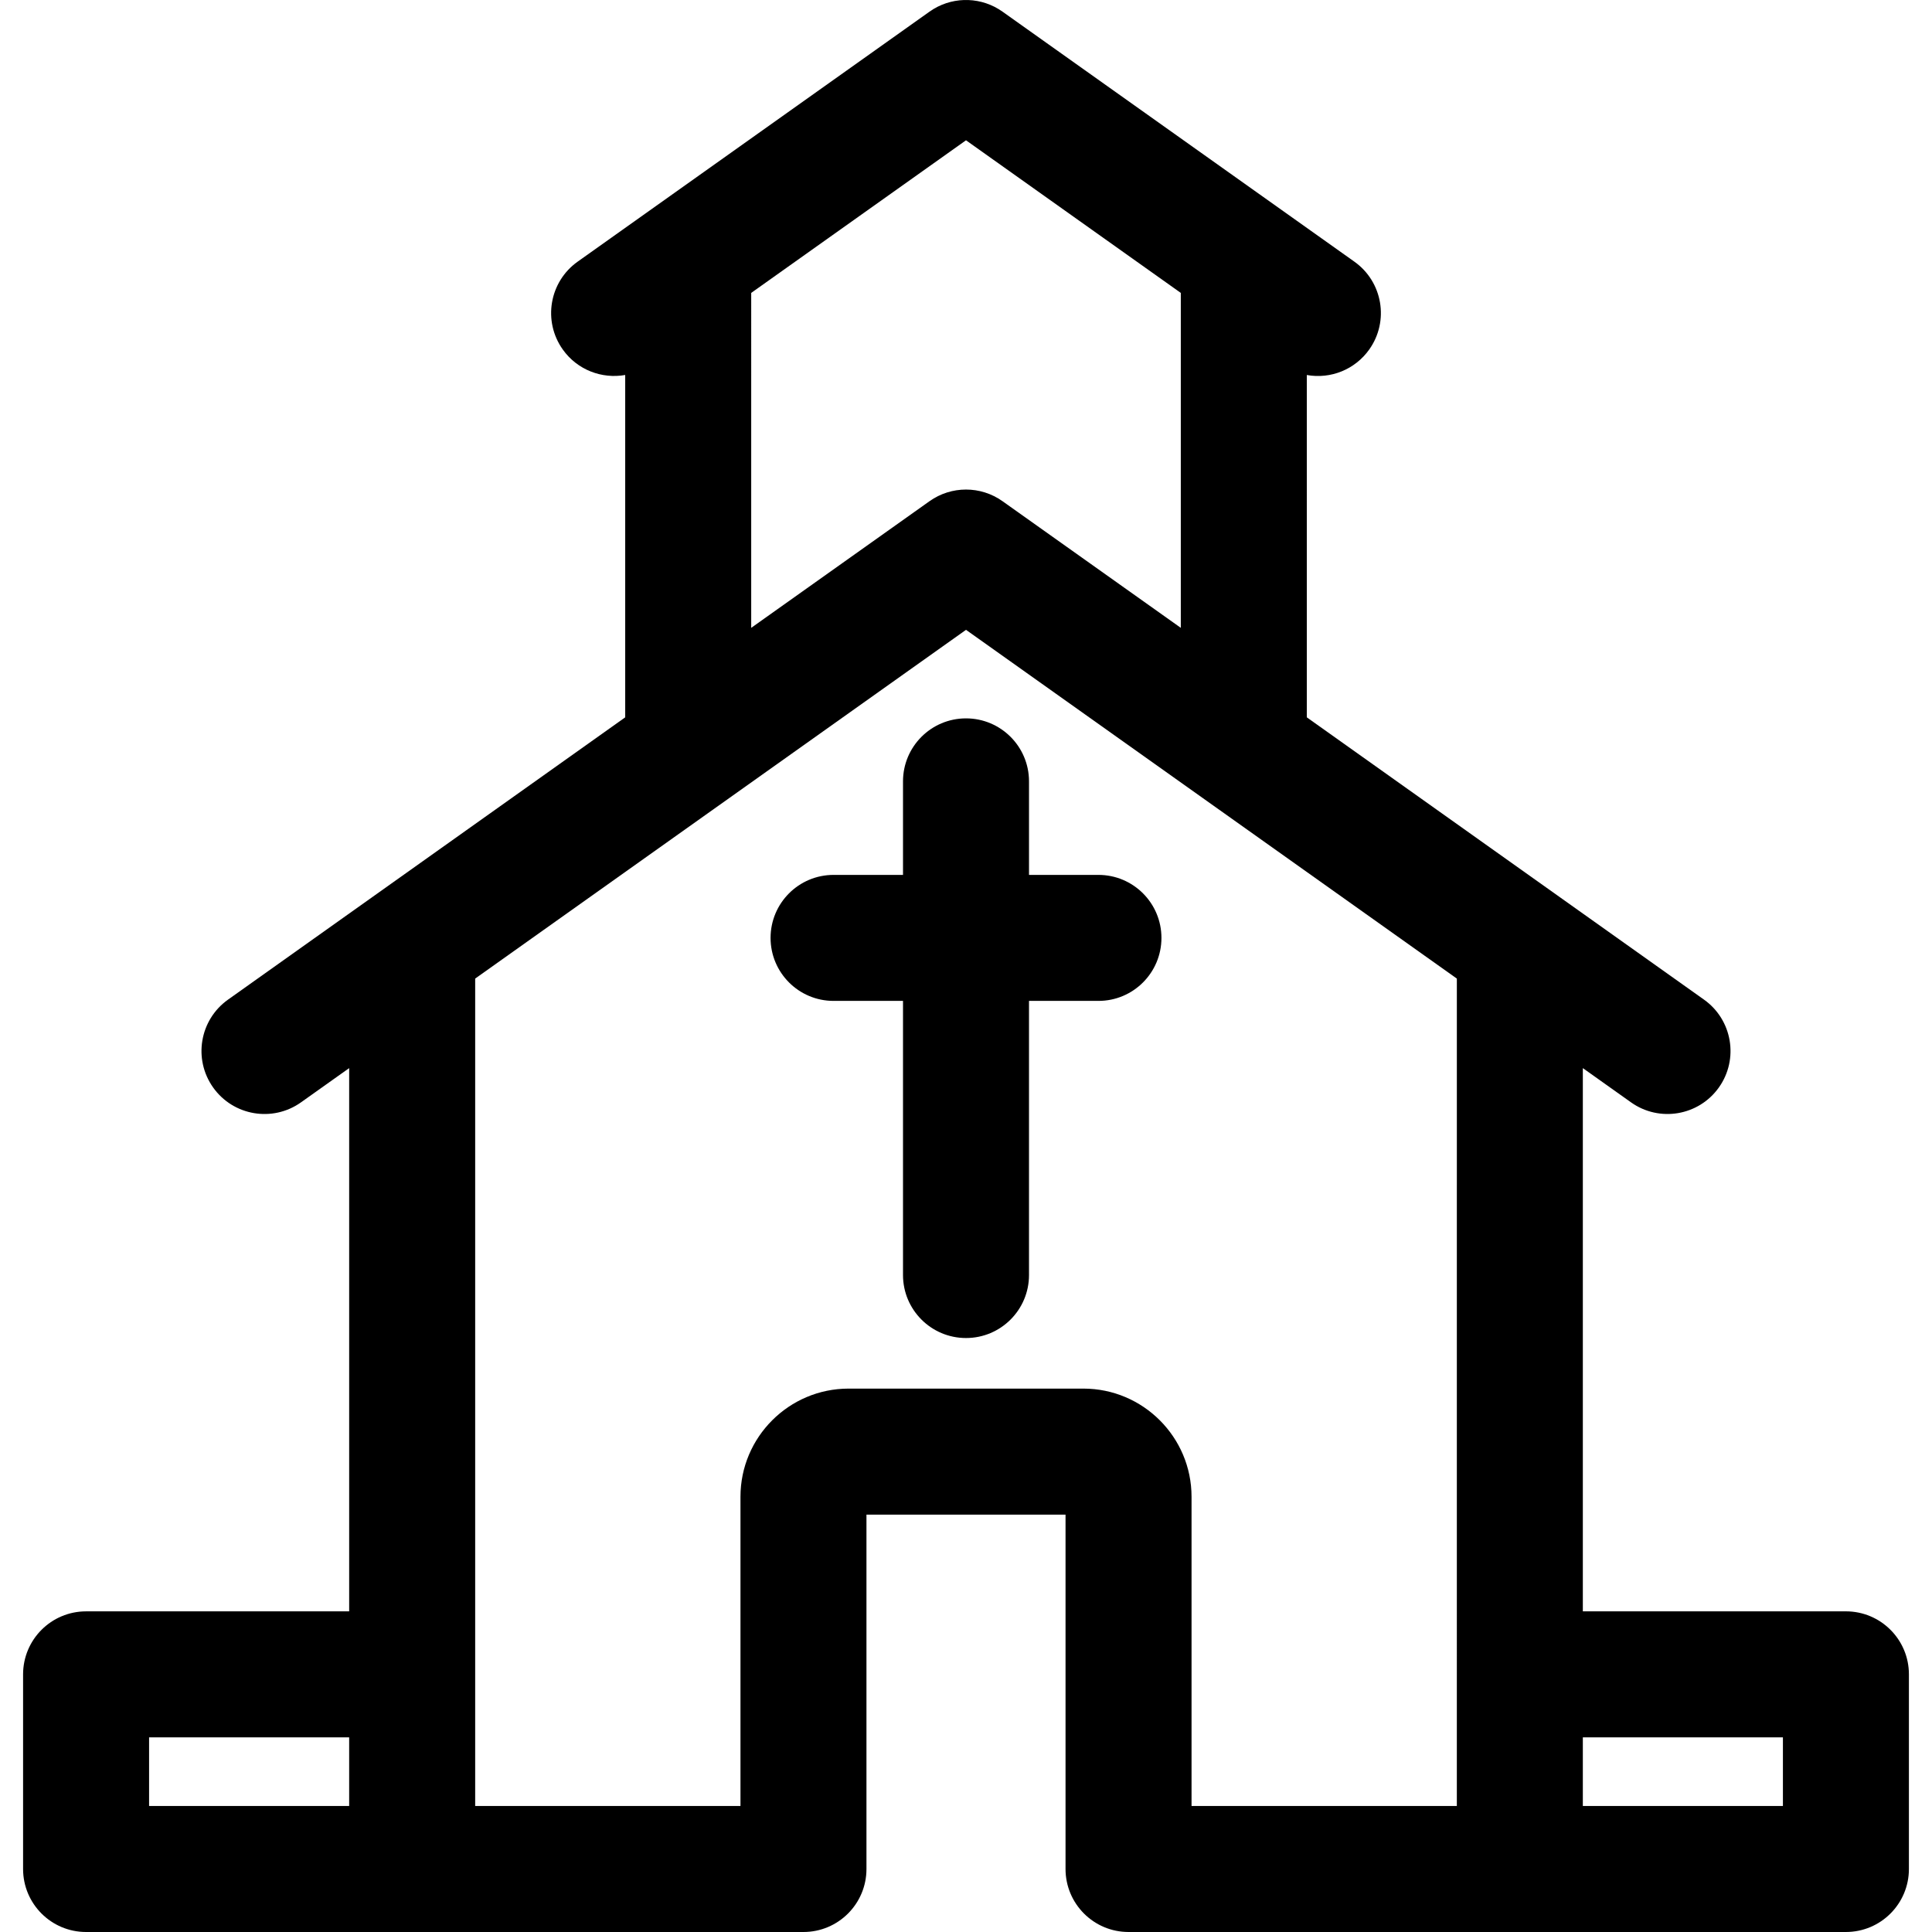
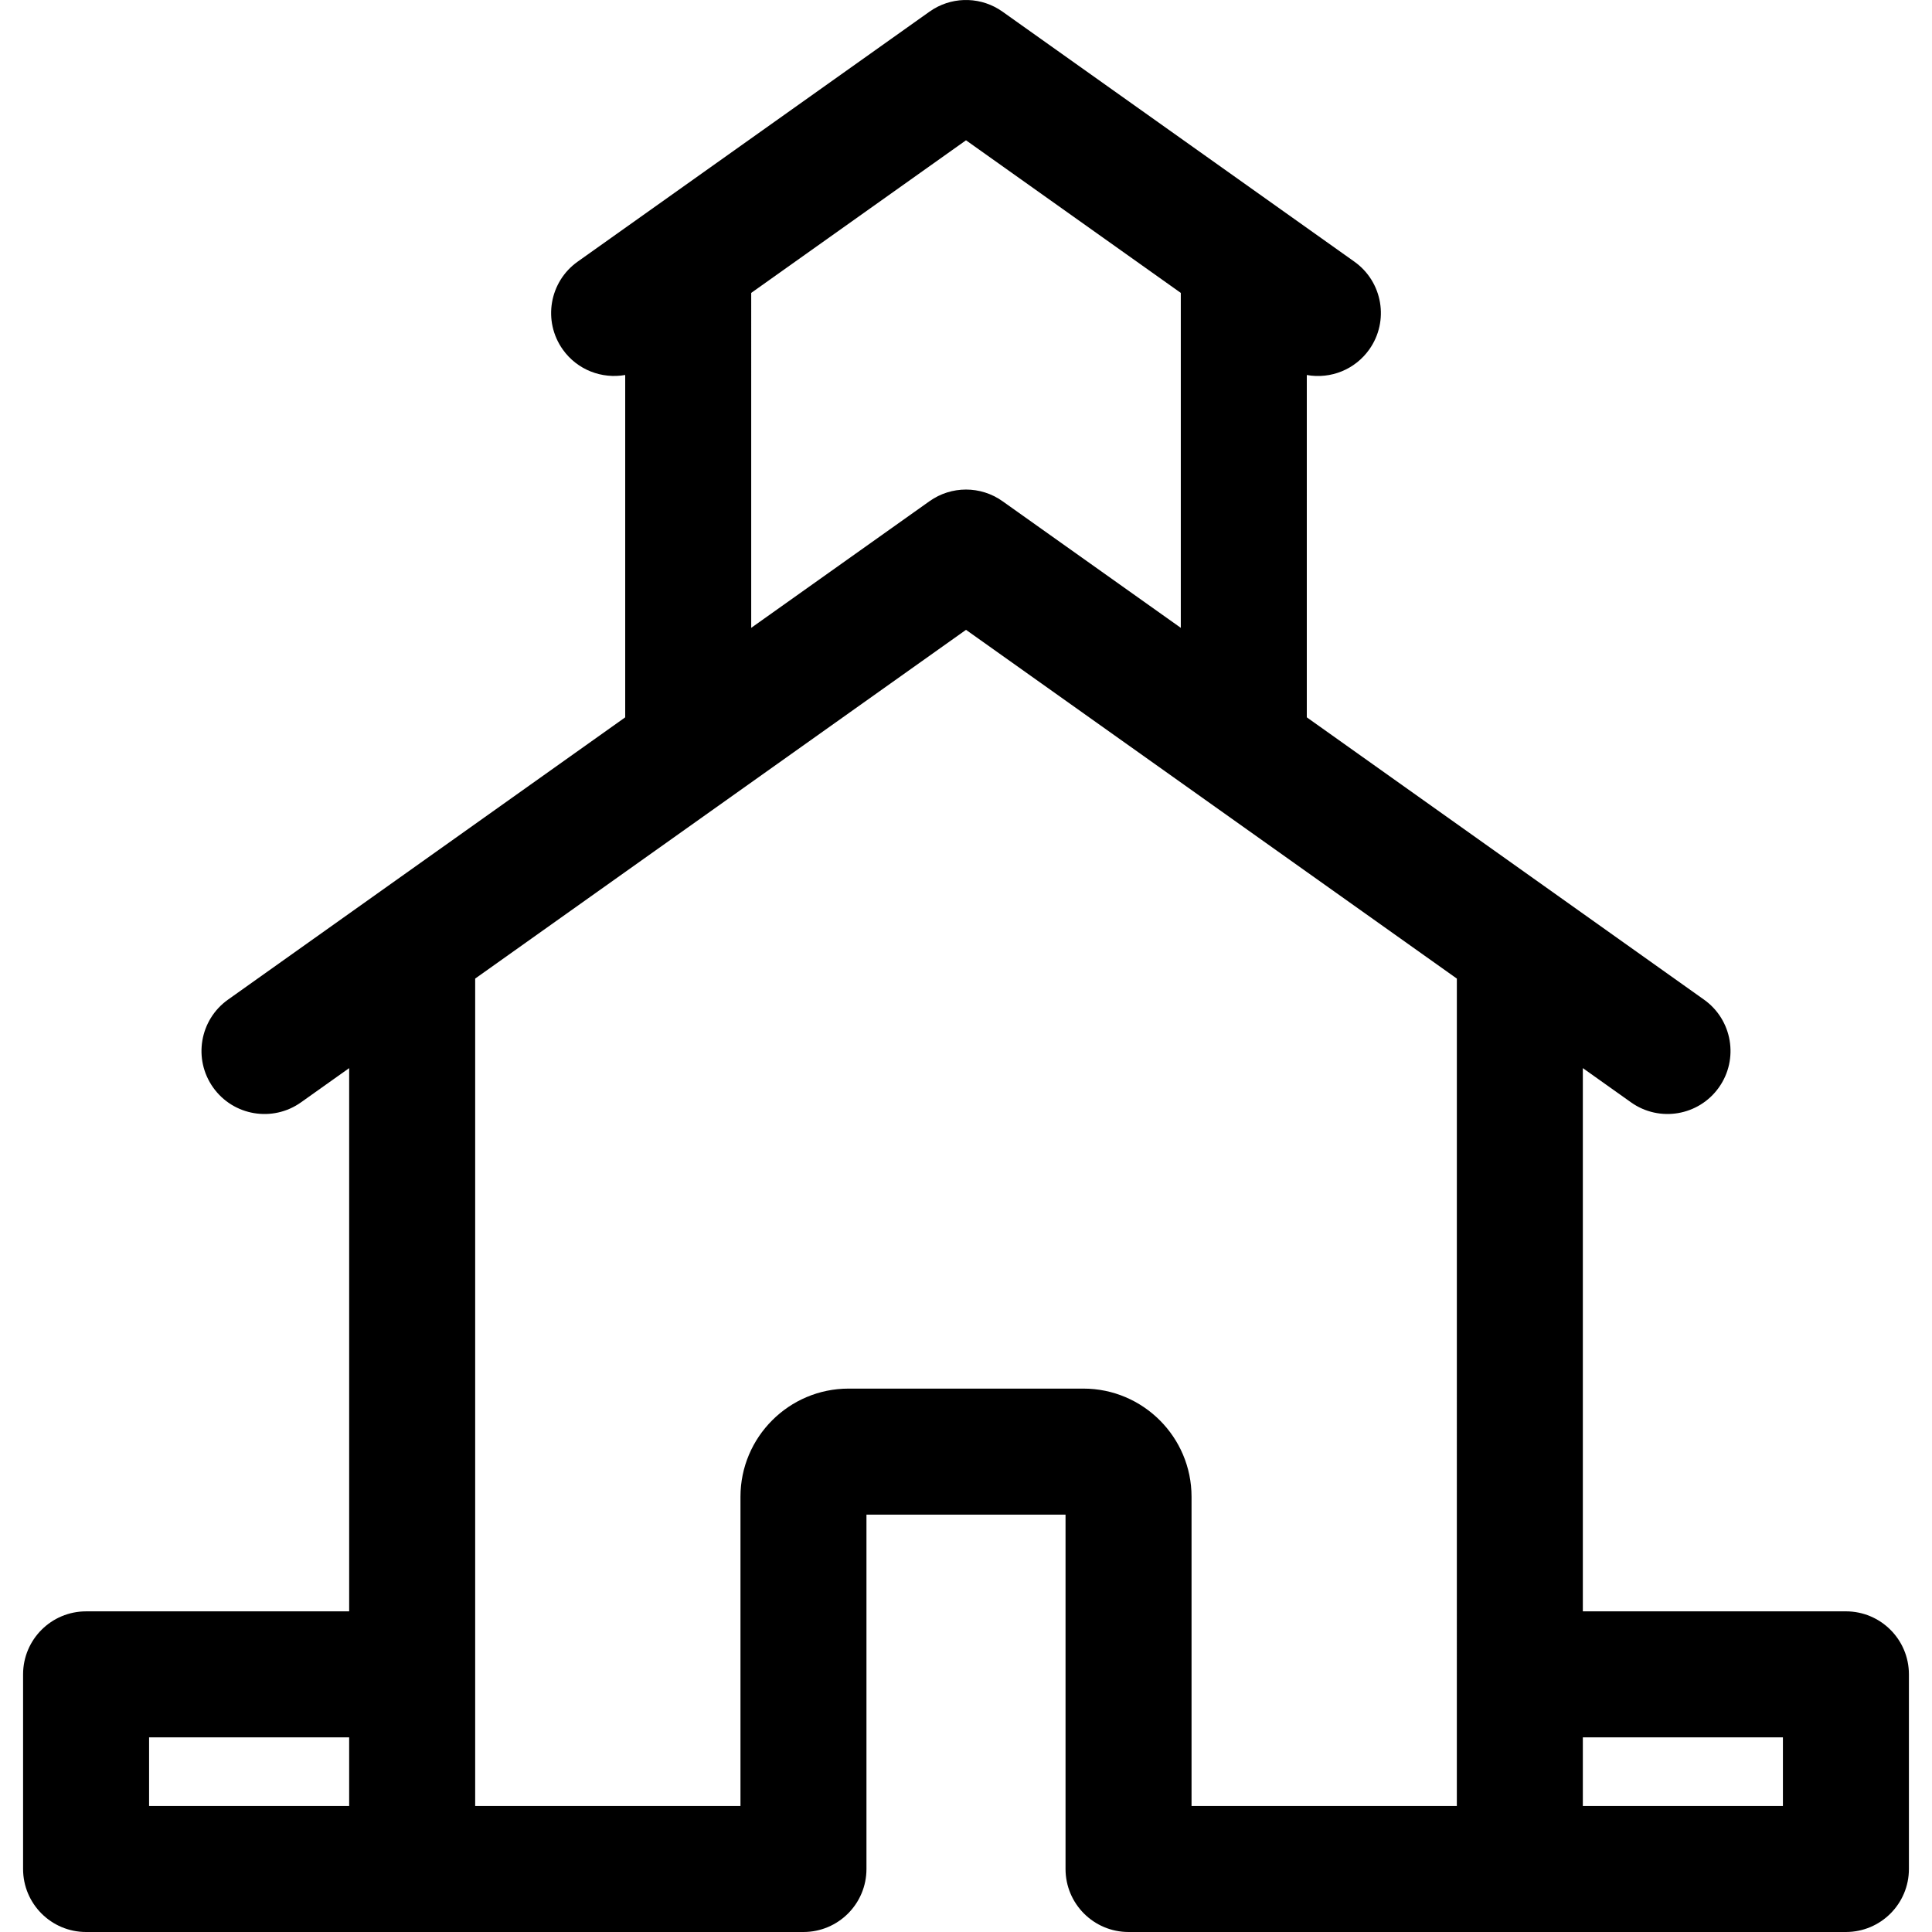
<svg xmlns="http://www.w3.org/2000/svg" fill="#000000" height="800px" width="800px" version="1.1" id="Layer_1" viewBox="0 0 512.002 512.002" xml:space="preserve">
  <g>
    <g>
-       <path d="M291.1,231.858h-18.402v-24.785c0-9.221-7.475-16.696-16.696-16.696c-9.221,0-16.696,7.475-16.696,16.696v24.785h-18.402    c-9.221,0-16.696,7.475-16.696,16.696c0,9.221,7.475,16.696,16.696,16.696h18.402v72.646c0,9.221,7.475,16.696,16.696,16.696    c9.221,0,16.696-7.475,16.696-16.696V265.25H291.1c9.221,0,16.696-7.475,16.696-16.696    C307.796,239.333,300.321,231.858,291.1,231.858z" />
-     </g>
+       </g>
  </g>
  <g>
    <g>
      <path d="M489.189,427.024H419.47V283.062l12.769,9.073c7.522,5.345,17.945,3.571,23.281-3.94    c5.342-7.517,3.577-17.939-3.939-23.281c-6.299-4.476-98.963-70.337-105.263-74.812V99.383c6.416,1.141,12.814-1.507,16.545-6.759    c5.342-7.517,3.577-17.939-3.939-23.281L265.672,3.086c-5.428-3.858-12.588-4.098-18.233-0.724    c-0.376,0.225-0.746,0.466-1.107,0.724l-93.251,66.257c-7.517,5.341-9.281,15.764-3.94,23.281    c3.863,5.437,10.386,7.846,16.545,6.751v90.729c-6.302,4.477-98.962,70.334-105.263,74.812c-7.517,5.341-9.281,15.764-3.94,23.281    s15.764,9.281,23.281,3.94l12.769-9.073v143.963H22.813c-9.221,0-16.696,7.475-16.696,16.696v51.583    c0,9.221,7.475,16.696,16.696,16.696c8.322,0,181.792,0,190.113,0c9.221,0,16.696-7.475,16.696-16.696V401.39h52.757v93.915    c0,9.221,7.475,16.696,16.696,16.696c8.322,0,181.791,0,190.113,0c9.221,0,16.696-7.475,16.696-16.696v-51.583    C505.885,434.5,498.411,427.024,489.189,427.024z M92.532,478.607H39.509v-18.191h53.023V478.607z M199.077,77.624l56.925-40.446    l56.925,40.446v88.761l-47.255-33.565c-2.895-2.056-6.282-3.084-9.669-3.084c-3.387,0-6.773,1.029-9.668,3.084l-47.256,33.566    V77.624z M386.078,478.61h-70.306v-81.951c0.001-15.806-12.857-28.663-28.66-28.663h-62.219c-15.803,0-28.66,12.857-28.66,28.662    v81.951h-70.307c0-16.615,0-212.259,0-219.273l130.077-92.423l130.077,92.424C386.078,266.409,386.078,462.131,386.078,478.61z     M472.493,478.609H419.47v-18.191h53.023V478.609z" />
    </g>
  </g>
</svg>